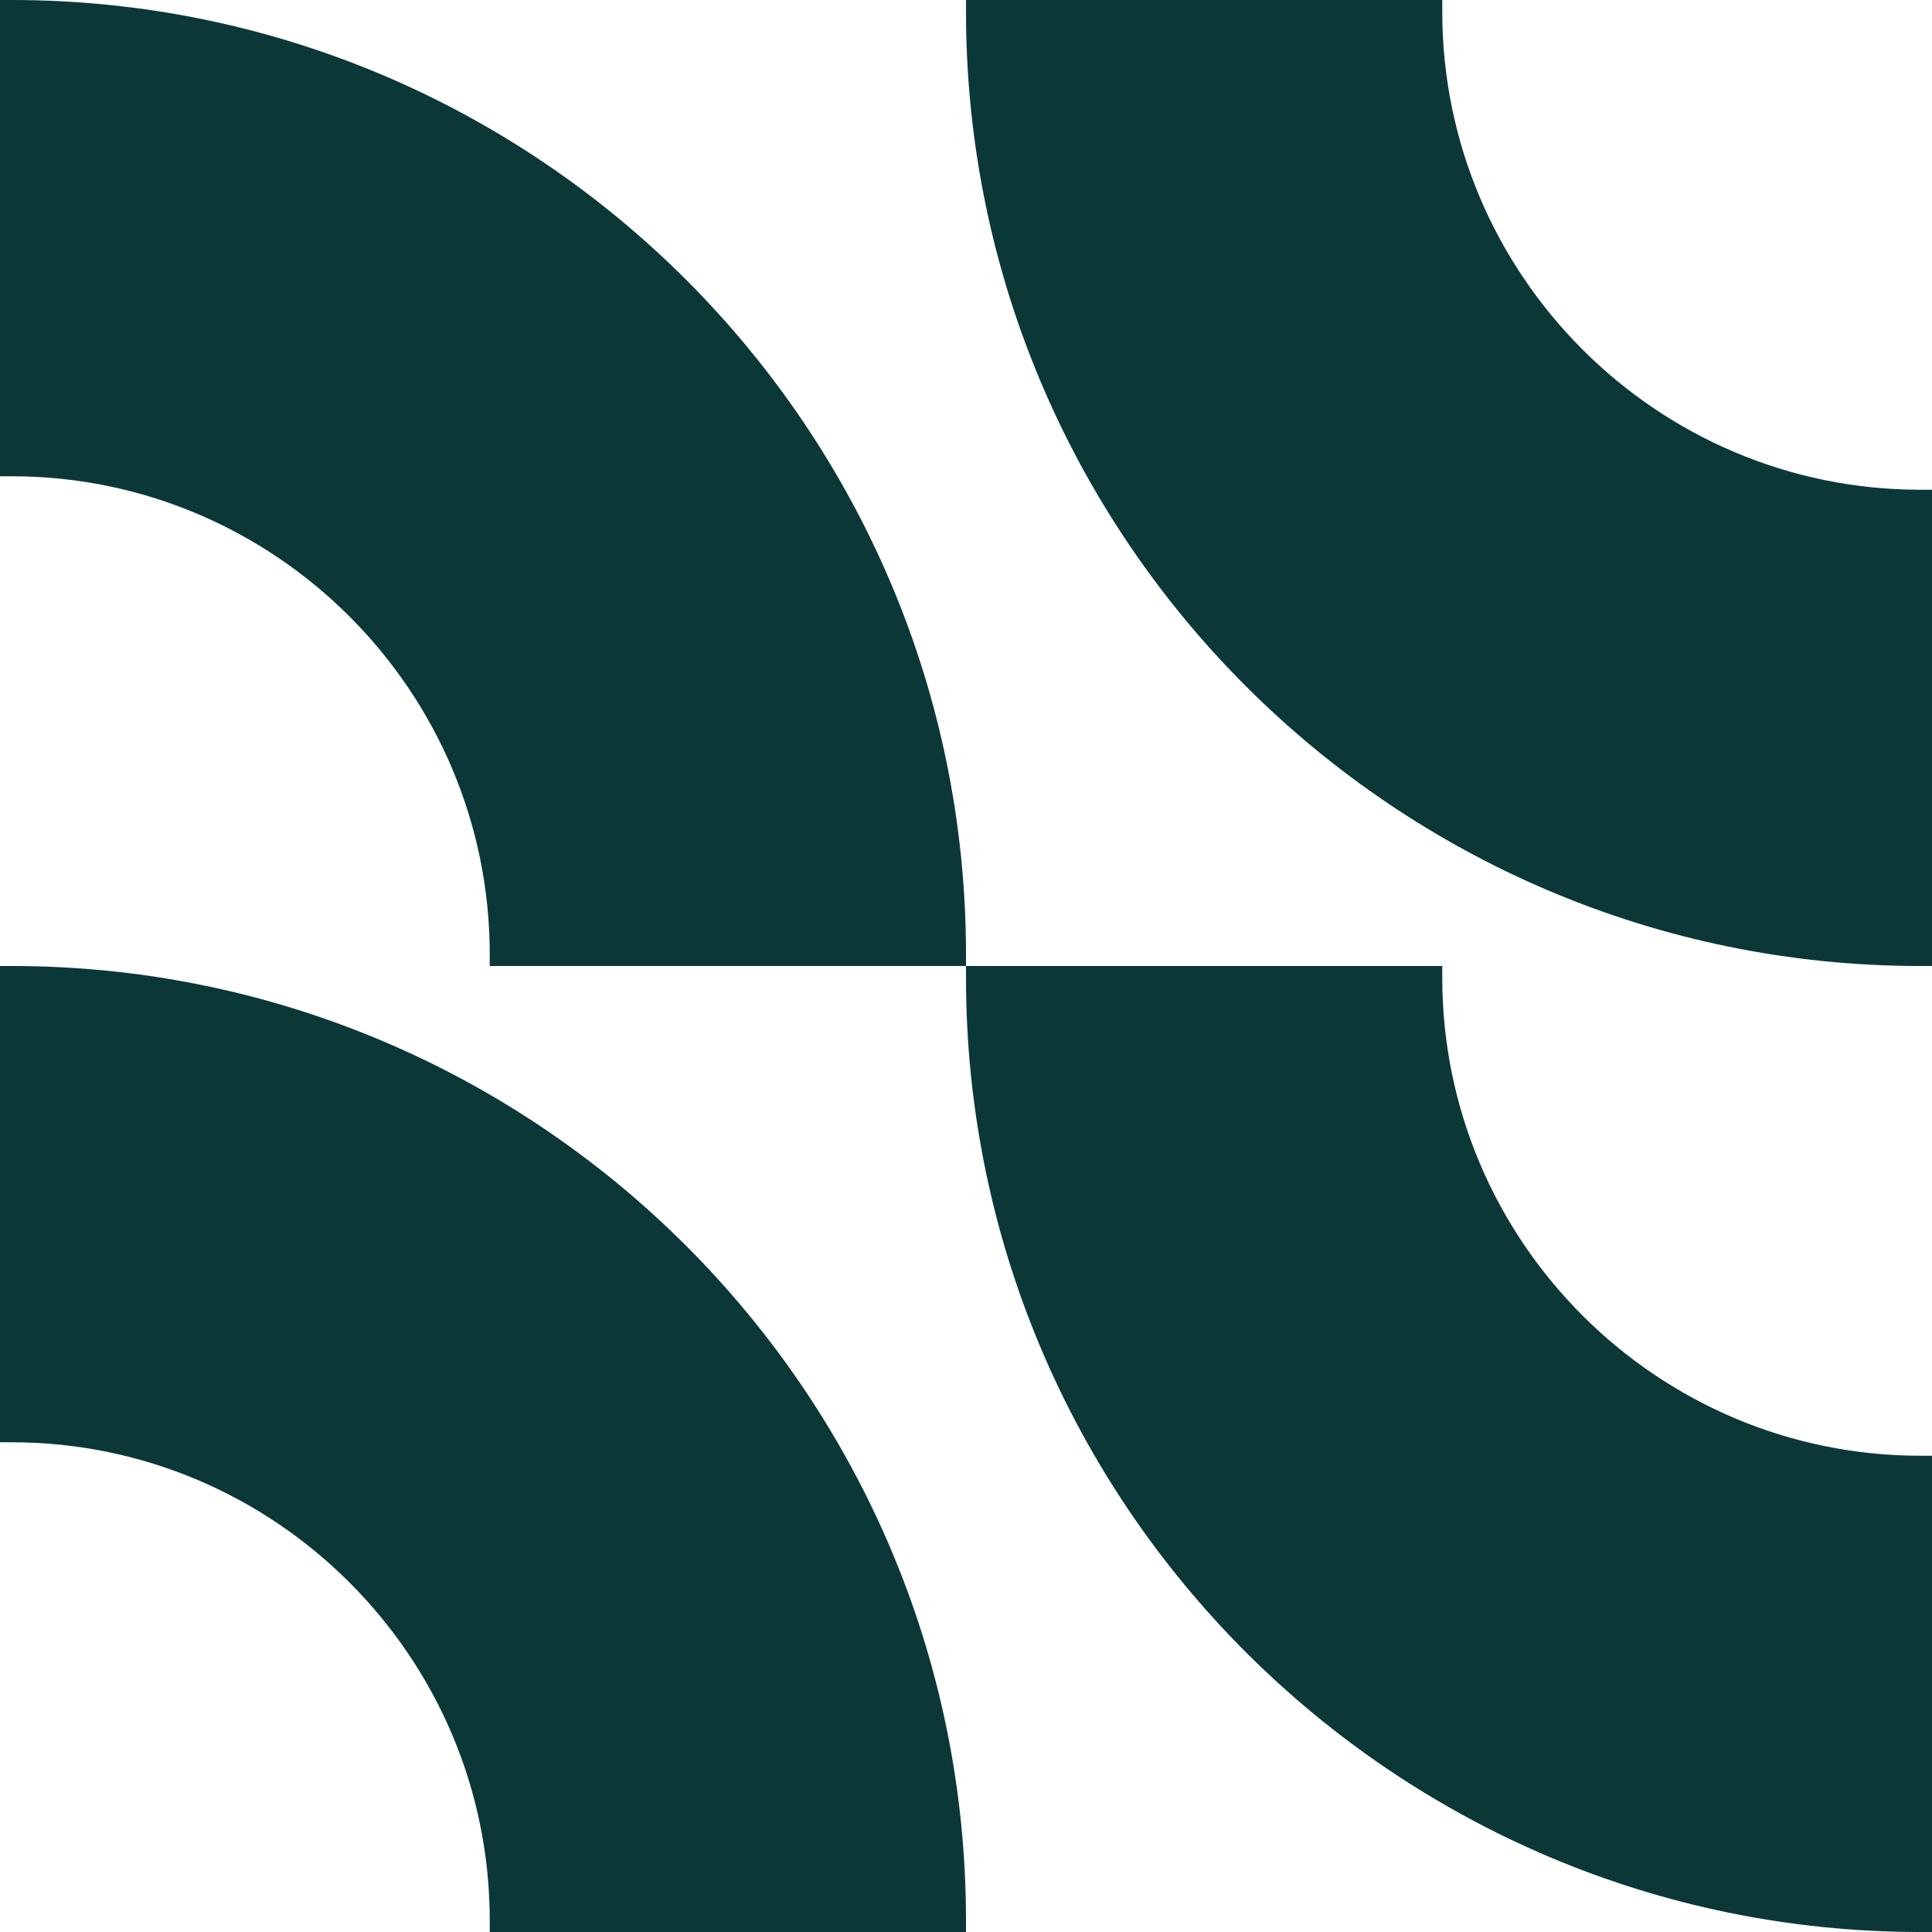
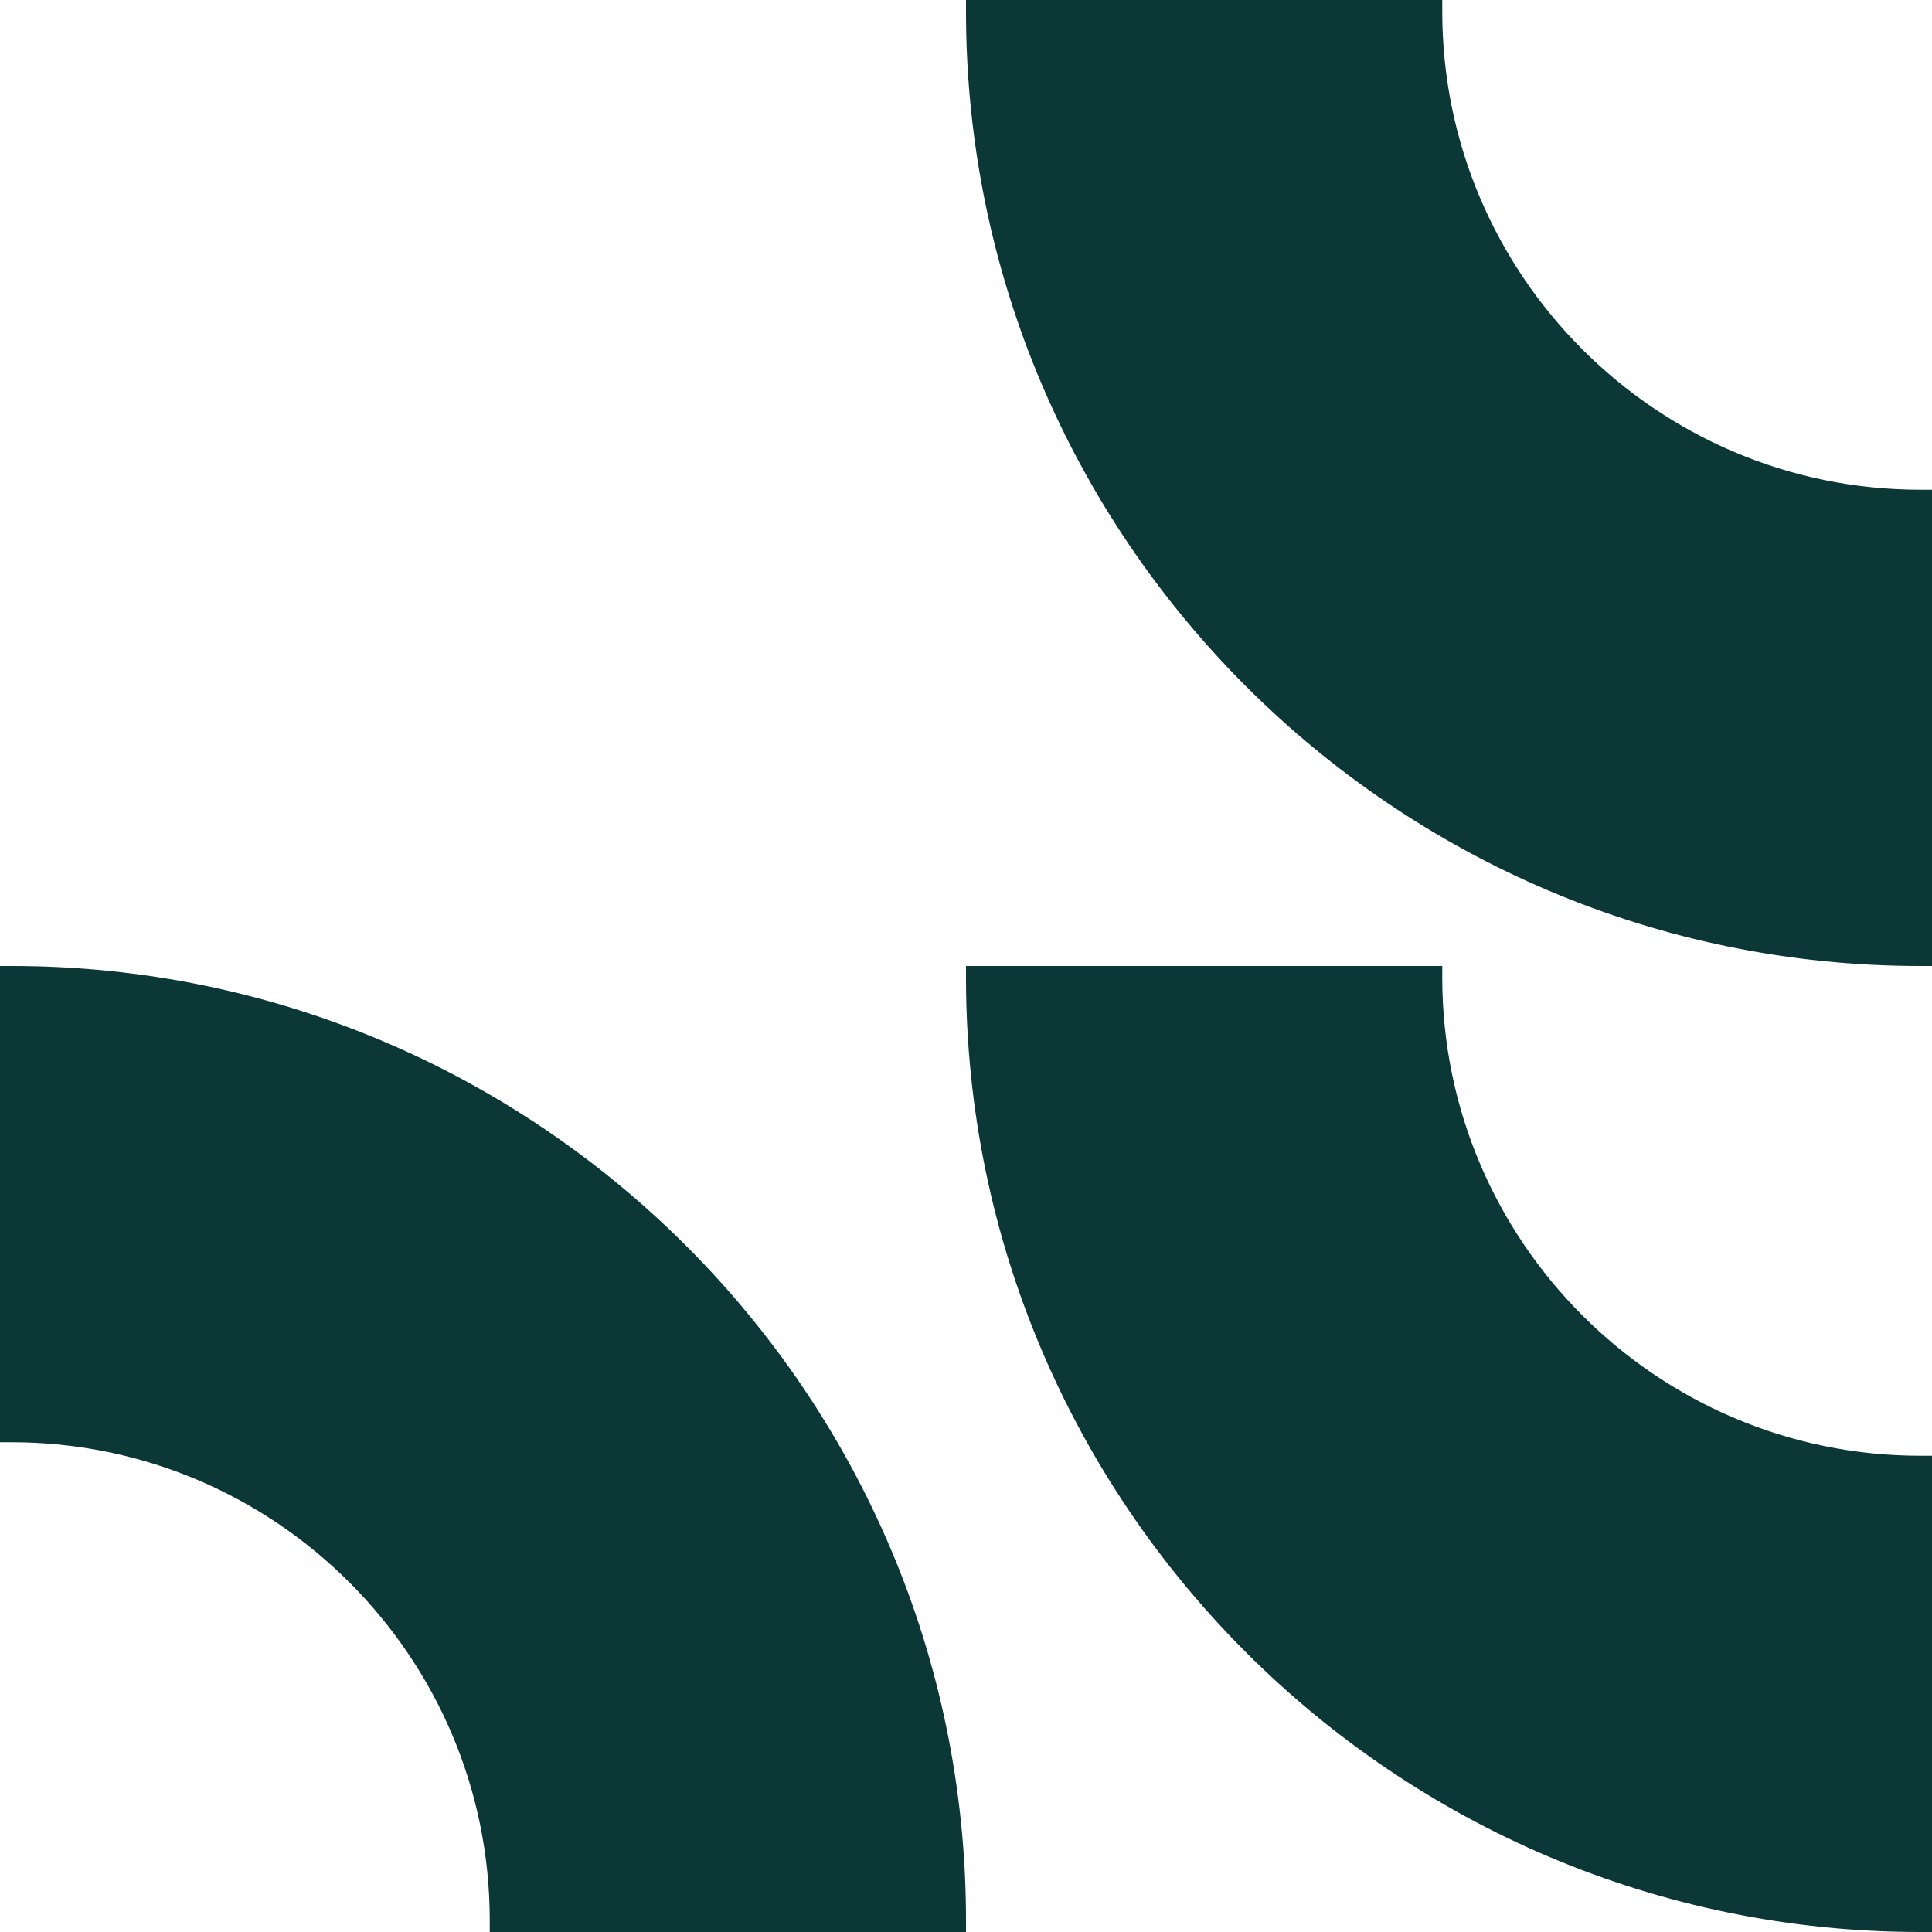
<svg xmlns="http://www.w3.org/2000/svg" id="Layer_1" data-name="Layer 1" viewBox="0 0 73.02 73.02">
  <defs>
    <style>
      .cls-1 {
        fill: #0b3737;
      }
    </style>
  </defs>
-   <path class="cls-1" d="M.44,0h-.44v18h.44c9.96,0,18.07,8.11,18.07,18.07v.44h18v-.44C36.51,16.18,20.33,0,.44,0" />
  <path class="cls-1" d="M.44,36.51h-.44v18h.44c9.96,0,18.07,8.11,18.07,18.07v.44h18v-.44c0-19.89-16.18-36.07-36.07-36.07" />
  <path class="cls-1" d="M72.58,73.02h.44v-18h-.44c-9.96,0-18.07-8.11-18.07-18.07v-.44h-18v.44c0,19.89,16.18,36.07,36.07,36.07" />
  <path class="cls-1" d="M72.58,36.51h.44v-18h-.44c-9.96,0-18.07-8.11-18.07-18.07v-.44h-18v.44c0,19.89,16.18,36.07,36.07,36.07" />
</svg>